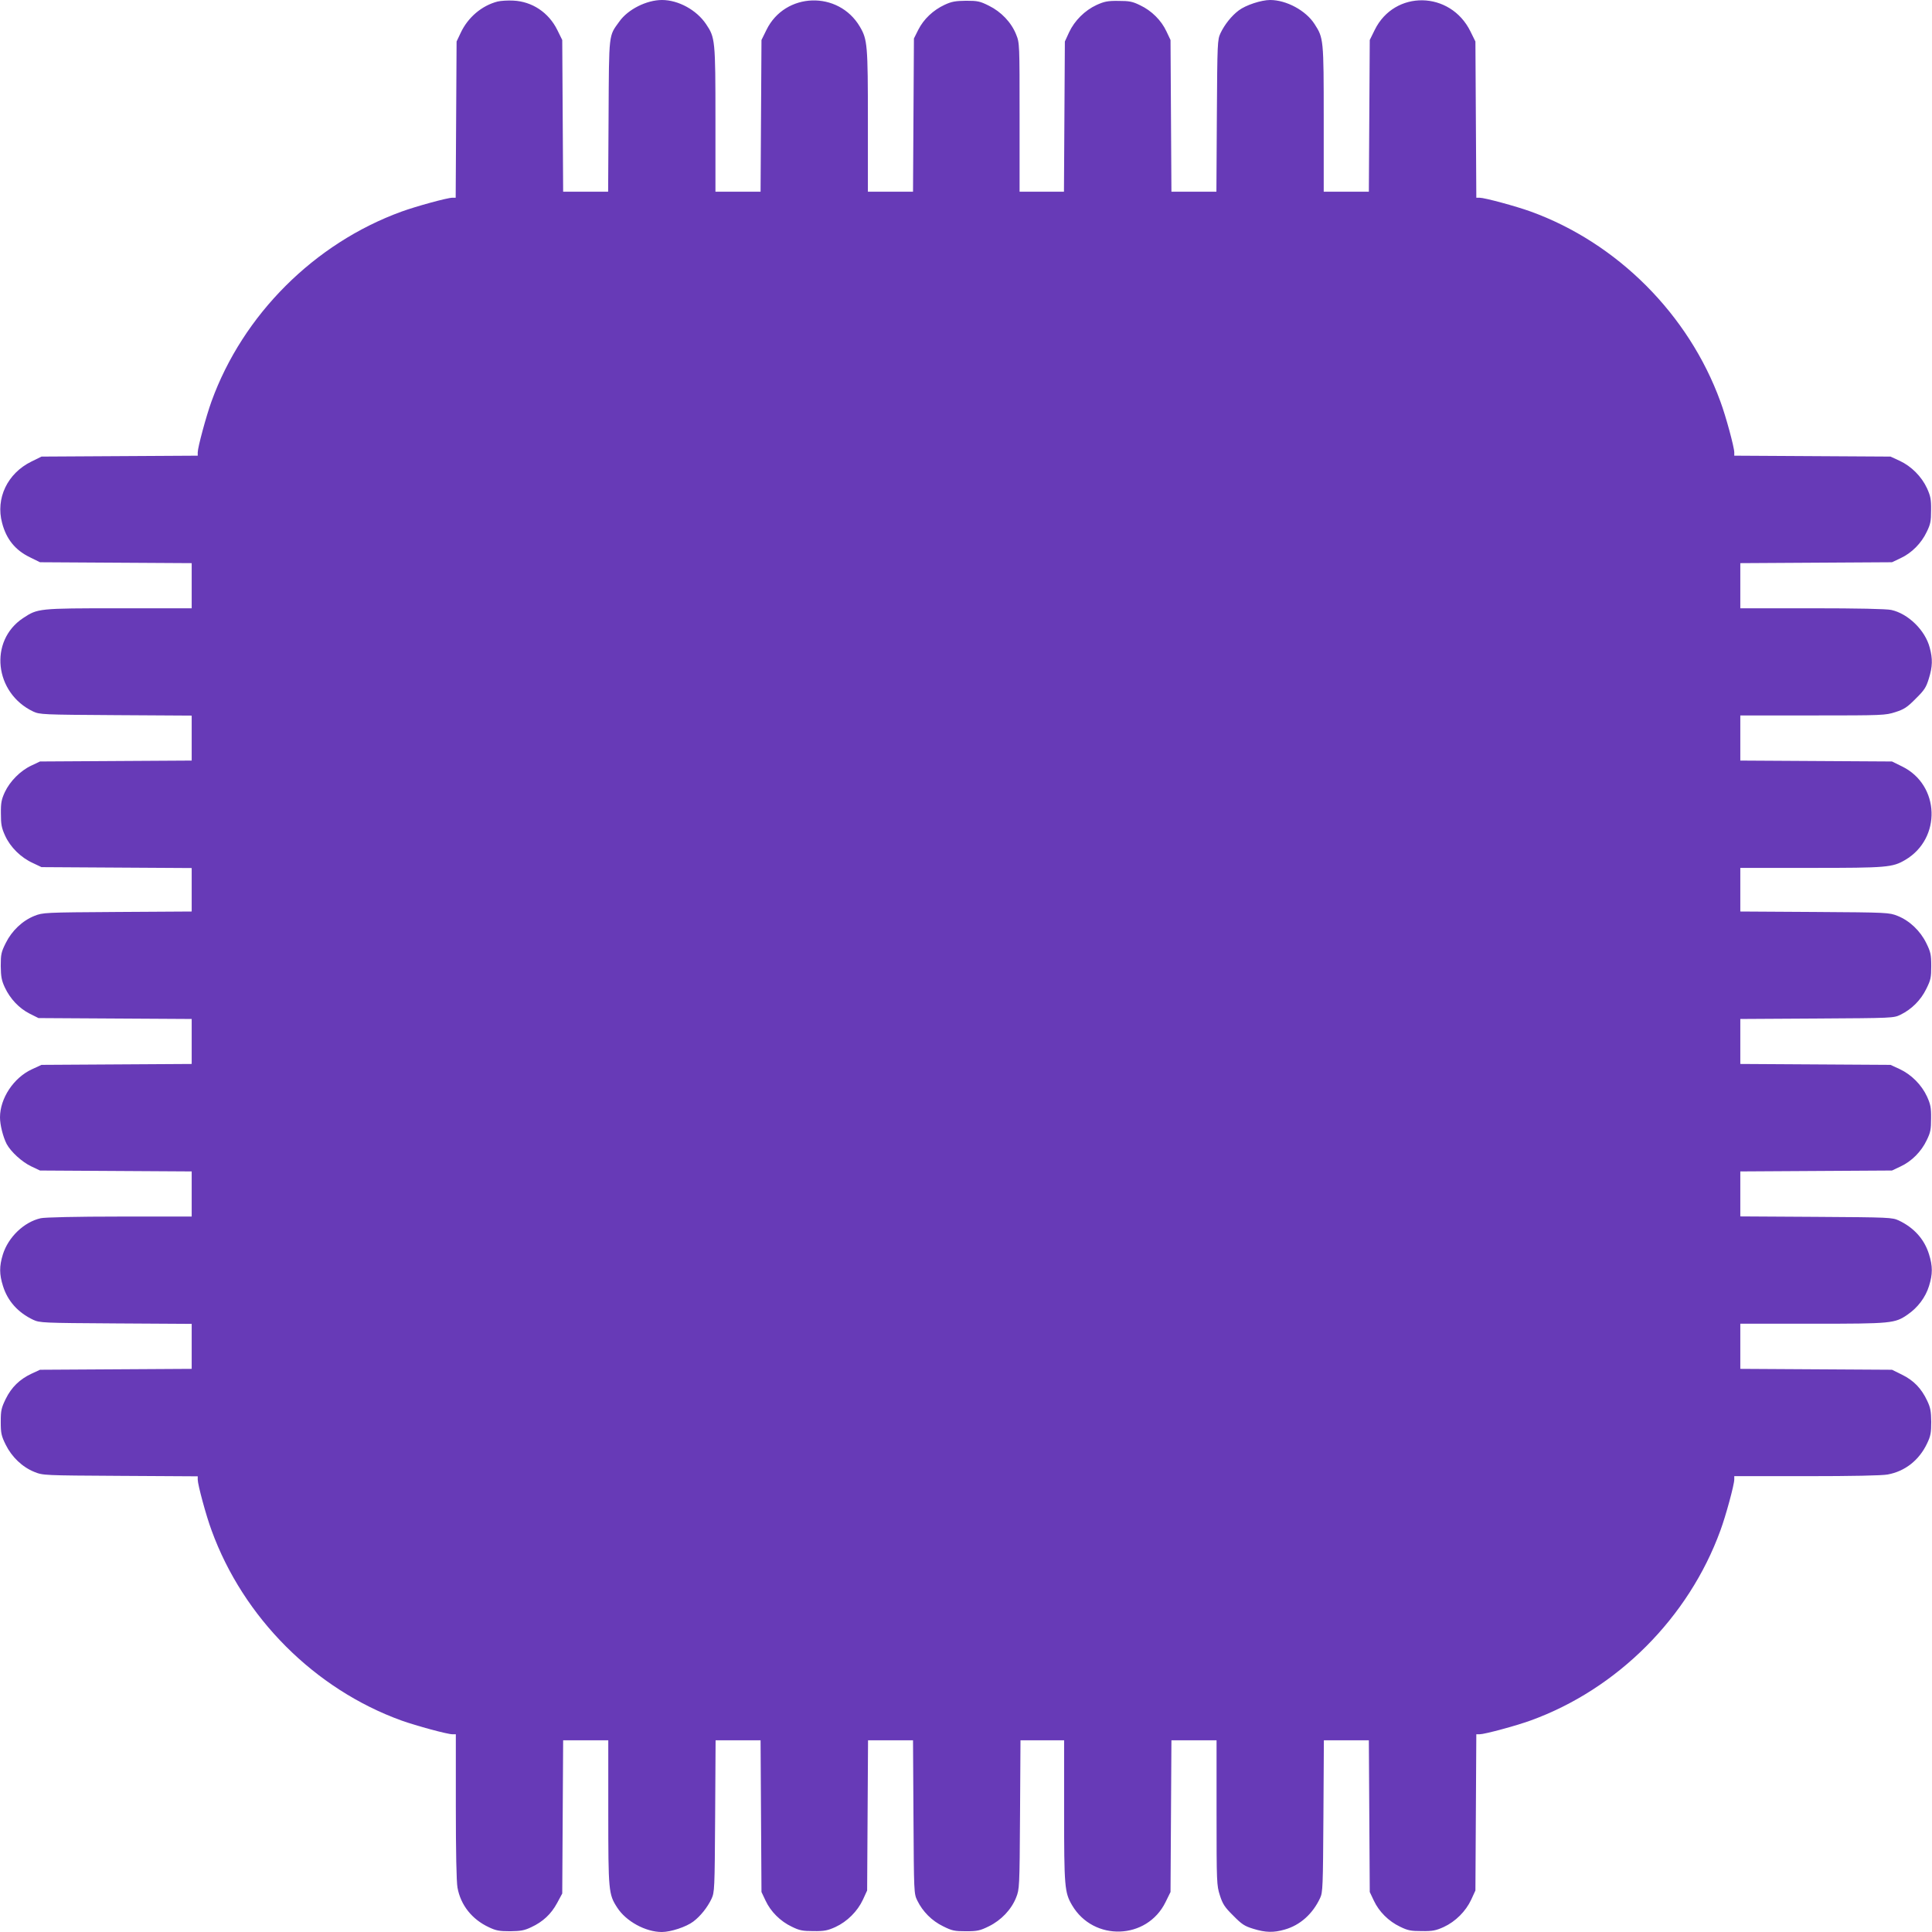
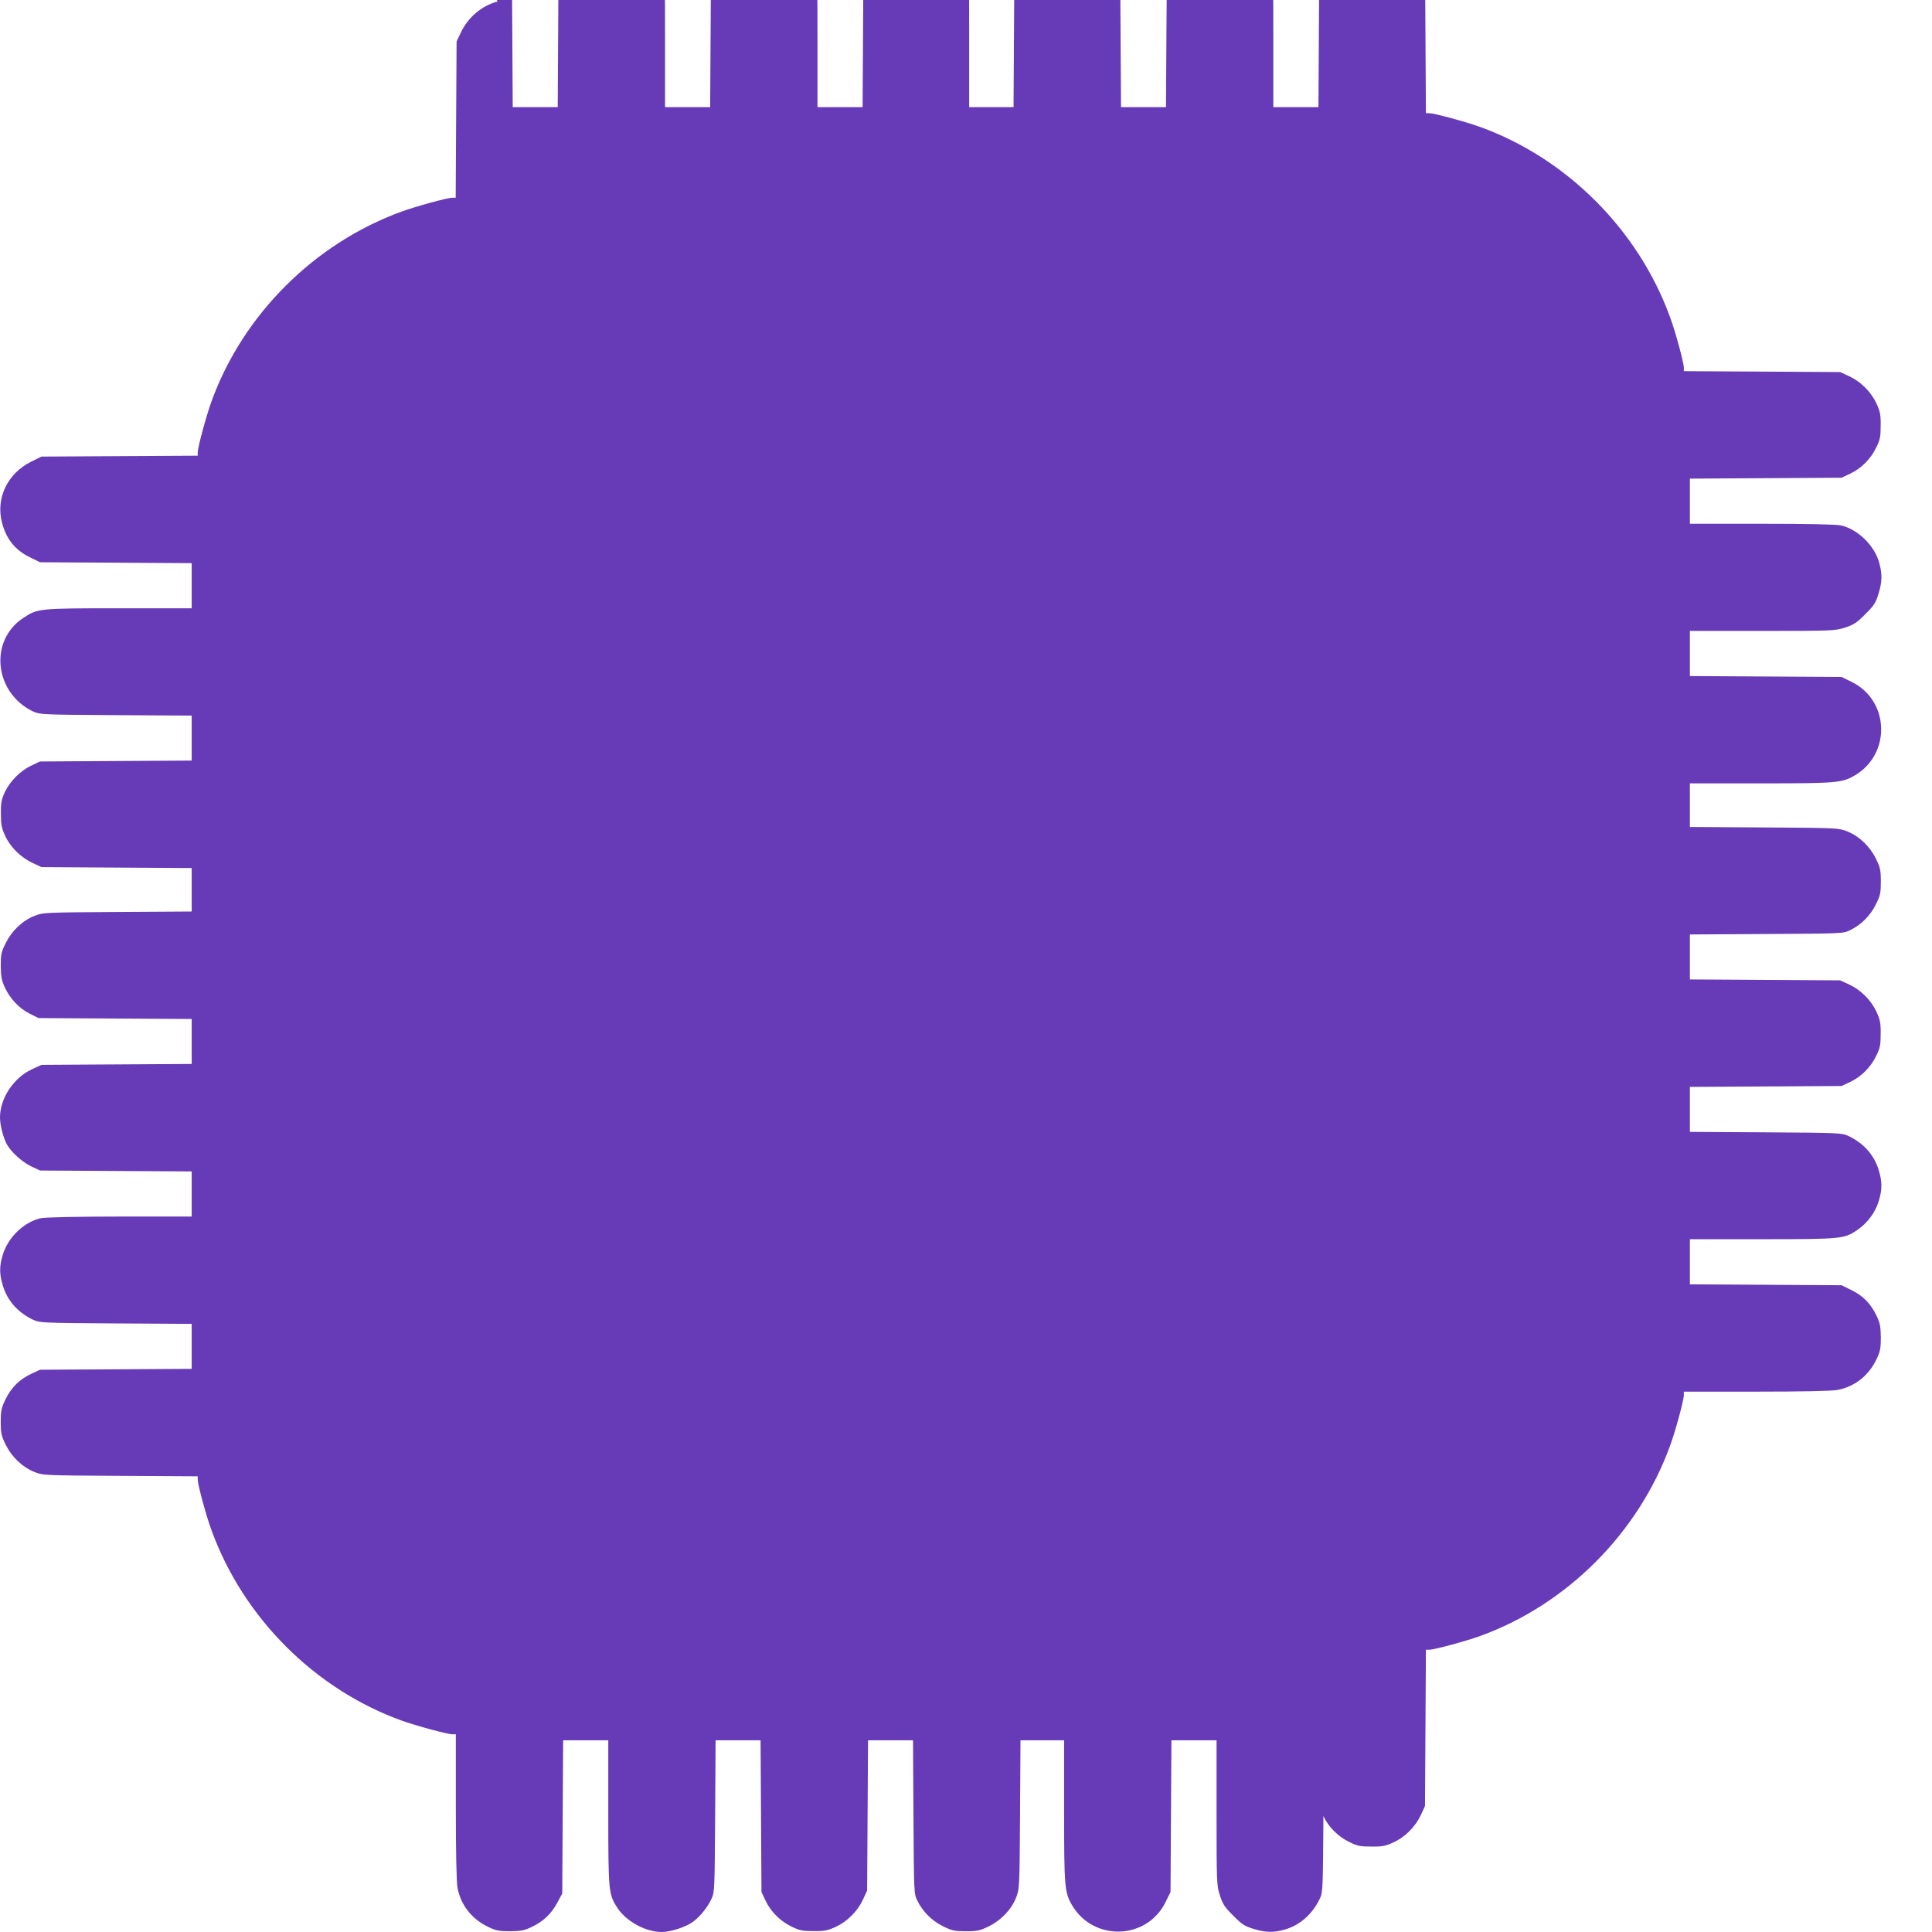
<svg xmlns="http://www.w3.org/2000/svg" version="1.0" width="1280pt" height="1280pt" viewBox="0 0 1280 1280" preserveAspectRatio="xMidYMid meet">
  <g transform="translate(0,1280) scale(0.1,-0.1)" fill="#673ab7" stroke="none">
-     <path d="M3297 12790 c-105 -27 -197 -105 -245 -208 l-27 -57 -3 -517 -3 -518 -22 0 c-33 0 -241 -57 -337 -92 -577 -210 -1051 -683 -1259 -1258 -35 -97 -91 -304 -91 -337 l0 -22 -518 -3 -517 -3 -67 -33 c-159 -78 -238 -244 -194 -407 28 -107 87 -180 184 -227 l67 -33 502 -3 503 -3 0 -149 0 -150 -482 0 c-535 0 -538 -1 -635 -65 -228 -151 -190 -497 67 -619 44 -20 59 -21 548 -24 l502 -3 0 -149 0 -149 -502 -3 -503 -3 -57 -27 c-73 -34 -142 -104 -176 -176 -22 -48 -27 -71 -26 -142 0 -72 4 -94 28 -147 35 -76 103 -144 184 -181 l57 -27 497 -3 498 -3 0 -144 0 -144 -492 -3 c-487 -3 -494 -4 -550 -26 -80 -32 -150 -99 -190 -180 -30 -60 -33 -75 -33 -152 1 -70 5 -95 27 -142 35 -75 94 -138 165 -174 l58 -29 507 -3 508 -3 0 -149 0 -149 -497 -3 -498 -3 -63 -29 c-122 -56 -212 -193 -212 -319 0 -50 20 -129 44 -176 28 -52 102 -120 164 -149 l57 -27 503 -3 502 -3 0 -149 0 -150 -477 0 c-289 0 -496 -5 -523 -11 -111 -25 -215 -125 -251 -240 -24 -78 -24 -131 1 -210 31 -99 99 -175 200 -223 44 -20 59 -21 548 -24 l502 -3 0 -149 0 -149 -502 -3 -503 -3 -56 -26 c-79 -37 -133 -90 -171 -167 -29 -60 -33 -76 -33 -152 0 -76 4 -93 33 -152 40 -81 110 -148 190 -180 57 -23 61 -23 569 -26 l513 -3 0 -22 c0 -33 56 -241 92 -337 210 -577 683 -1051 1258 -1259 98 -35 304 -91 338 -91 l22 0 0 -478 c0 -301 4 -500 11 -538 21 -116 96 -210 207 -262 48 -23 70 -27 142 -27 70 1 94 5 140 27 77 36 131 86 171 160 l34 63 3 508 3 507 149 0 150 0 0 -477 c0 -523 2 -543 59 -631 58 -91 188 -162 296 -162 59 0 162 34 208 69 48 36 94 94 121 151 20 44 21 59 24 548 l3 502 149 0 149 0 3 -502 3 -503 27 -57 c34 -73 98 -137 174 -173 51 -25 71 -29 144 -29 72 -1 94 4 145 27 78 36 146 104 182 181 l28 61 3 498 3 497 149 0 149 0 3 -508 c3 -500 3 -508 25 -553 36 -74 97 -135 171 -171 60 -30 76 -33 152 -33 76 0 93 4 152 33 81 40 148 110 180 190 22 56 23 63 26 549 l3 493 145 0 144 0 0 -467 c0 -505 3 -541 53 -626 142 -241 496 -230 619 21 l33 67 3 502 3 503 149 0 150 0 0 -480 c0 -467 1 -481 22 -547 18 -57 32 -79 88 -134 57 -58 75 -70 134 -88 81 -25 134 -26 207 -5 103 29 186 104 235 209 18 37 19 77 22 543 l3 502 149 0 149 0 3 -502 3 -503 27 -57 c34 -73 98 -137 174 -173 51 -25 71 -29 144 -29 72 -1 94 4 145 27 78 36 146 104 182 181 l28 61 3 518 3 517 22 0 c33 0 240 56 337 91 575 208 1048 682 1258 1259 36 97 92 304 92 338 l0 22 478 0 c301 0 500 4 538 11 116 21 210 96 262 207 23 48 27 70 27 142 -1 70 -5 94 -27 140 -38 81 -89 134 -166 172 l-67 33 -502 3 -503 3 0 149 0 150 478 0 c526 0 546 2 631 61 67 46 118 114 141 188 25 80 25 132 0 212 -31 99 -99 175 -200 223 -44 20 -59 21 -547 24 l-503 3 0 149 0 149 503 3 502 3 57 27 c73 34 137 98 173 174 25 51 29 71 29 144 1 72 -4 94 -27 145 -36 78 -104 146 -181 182 l-61 28 -497 3 -498 3 0 149 0 149 508 3 c500 3 508 3 553 25 74 36 135 97 171 171 30 60 33 76 33 152 0 76 -4 93 -33 152 -40 81 -110 148 -190 180 -56 22 -63 23 -549 26 l-493 3 0 145 0 144 468 0 c504 0 540 3 625 53 241 142 230 496 -21 619 l-67 33 -502 3 -503 3 0 149 0 150 480 0 c467 0 481 1 547 22 57 18 79 32 134 88 58 57 70 75 88 134 25 80 26 131 6 205 -30 116 -144 226 -255 250 -33 7 -222 11 -525 11 l-475 0 0 150 0 149 503 3 502 3 57 27 c73 34 137 98 173 174 25 51 29 71 29 144 1 72 -4 94 -27 145 -36 78 -104 146 -181 182 l-61 28 -517 3 -518 3 0 22 c0 33 -56 241 -92 337 -210 577 -683 1051 -1258 1259 -97 35 -304 91 -337 91 l-22 0 -3 518 -3 517 -33 67 c-133 270 -503 276 -634 10 l-33 -67 -3 -502 -3 -503 -149 0 -150 0 0 483 c0 529 -1 535 -61 628 -57 89 -186 159 -294 159 -59 0 -162 -34 -208 -69 -48 -36 -94 -94 -121 -151 -20 -44 -21 -59 -24 -547 l-3 -503 -149 0 -149 0 -3 503 -3 502 -27 57 c-34 73 -98 137 -174 173 -51 25 -71 29 -144 29 -72 1 -94 -4 -145 -27 -78 -36 -146 -104 -182 -181 l-28 -61 -3 -497 -3 -498 -147 0 -147 0 0 493 c0 489 0 492 -23 549 -32 80 -99 150 -180 190 -60 30 -75 33 -152 33 -70 -1 -95 -5 -142 -27 -75 -35 -138 -94 -174 -165 l-29 -58 -3 -507 -3 -508 -149 0 -150 0 0 468 c0 504 -3 540 -53 625 -142 241 -496 230 -619 -21 l-33 -67 -3 -502 -3 -503 -149 0 -150 0 0 478 c0 527 -2 543 -62 632 -63 94 -184 160 -292 160 -102 0 -226 -62 -283 -143 -71 -98 -68 -69 -71 -624 l-3 -503 -149 0 -149 0 -3 503 -3 502 -33 67 c-57 115 -166 188 -291 194 -36 2 -83 -1 -104 -6z" />
+     <path d="M3297 12790 c-105 -27 -197 -105 -245 -208 l-27 -57 -3 -517 -3 -518 -22 0 c-33 0 -241 -57 -337 -92 -577 -210 -1051 -683 -1259 -1258 -35 -97 -91 -304 -91 -337 l0 -22 -518 -3 -517 -3 -67 -33 c-159 -78 -238 -244 -194 -407 28 -107 87 -180 184 -227 l67 -33 502 -3 503 -3 0 -149 0 -150 -482 0 c-535 0 -538 -1 -635 -65 -228 -151 -190 -497 67 -619 44 -20 59 -21 548 -24 l502 -3 0 -149 0 -149 -502 -3 -503 -3 -57 -27 c-73 -34 -142 -104 -176 -176 -22 -48 -27 -71 -26 -142 0 -72 4 -94 28 -147 35 -76 103 -144 184 -181 l57 -27 497 -3 498 -3 0 -144 0 -144 -492 -3 c-487 -3 -494 -4 -550 -26 -80 -32 -150 -99 -190 -180 -30 -60 -33 -75 -33 -152 1 -70 5 -95 27 -142 35 -75 94 -138 165 -174 l58 -29 507 -3 508 -3 0 -149 0 -149 -497 -3 -498 -3 -63 -29 c-122 -56 -212 -193 -212 -319 0 -50 20 -129 44 -176 28 -52 102 -120 164 -149 l57 -27 503 -3 502 -3 0 -149 0 -150 -477 0 c-289 0 -496 -5 -523 -11 -111 -25 -215 -125 -251 -240 -24 -78 -24 -131 1 -210 31 -99 99 -175 200 -223 44 -20 59 -21 548 -24 l502 -3 0 -149 0 -149 -502 -3 -503 -3 -56 -26 c-79 -37 -133 -90 -171 -167 -29 -60 -33 -76 -33 -152 0 -76 4 -93 33 -152 40 -81 110 -148 190 -180 57 -23 61 -23 569 -26 l513 -3 0 -22 c0 -33 56 -241 92 -337 210 -577 683 -1051 1258 -1259 98 -35 304 -91 338 -91 l22 0 0 -478 c0 -301 4 -500 11 -538 21 -116 96 -210 207 -262 48 -23 70 -27 142 -27 70 1 94 5 140 27 77 36 131 86 171 160 l34 63 3 508 3 507 149 0 150 0 0 -477 c0 -523 2 -543 59 -631 58 -91 188 -162 296 -162 59 0 162 34 208 69 48 36 94 94 121 151 20 44 21 59 24 548 l3 502 149 0 149 0 3 -502 3 -503 27 -57 c34 -73 98 -137 174 -173 51 -25 71 -29 144 -29 72 -1 94 4 145 27 78 36 146 104 182 181 l28 61 3 498 3 497 149 0 149 0 3 -508 c3 -500 3 -508 25 -553 36 -74 97 -135 171 -171 60 -30 76 -33 152 -33 76 0 93 4 152 33 81 40 148 110 180 190 22 56 23 63 26 549 l3 493 145 0 144 0 0 -467 c0 -505 3 -541 53 -626 142 -241 496 -230 619 21 l33 67 3 502 3 503 149 0 150 0 0 -480 c0 -467 1 -481 22 -547 18 -57 32 -79 88 -134 57 -58 75 -70 134 -88 81 -25 134 -26 207 -5 103 29 186 104 235 209 18 37 19 77 22 543 c34 -73 98 -137 174 -173 51 -25 71 -29 144 -29 72 -1 94 4 145 27 78 36 146 104 182 181 l28 61 3 518 3 517 22 0 c33 0 240 56 337 91 575 208 1048 682 1258 1259 36 97 92 304 92 338 l0 22 478 0 c301 0 500 4 538 11 116 21 210 96 262 207 23 48 27 70 27 142 -1 70 -5 94 -27 140 -38 81 -89 134 -166 172 l-67 33 -502 3 -503 3 0 149 0 150 478 0 c526 0 546 2 631 61 67 46 118 114 141 188 25 80 25 132 0 212 -31 99 -99 175 -200 223 -44 20 -59 21 -547 24 l-503 3 0 149 0 149 503 3 502 3 57 27 c73 34 137 98 173 174 25 51 29 71 29 144 1 72 -4 94 -27 145 -36 78 -104 146 -181 182 l-61 28 -497 3 -498 3 0 149 0 149 508 3 c500 3 508 3 553 25 74 36 135 97 171 171 30 60 33 76 33 152 0 76 -4 93 -33 152 -40 81 -110 148 -190 180 -56 22 -63 23 -549 26 l-493 3 0 145 0 144 468 0 c504 0 540 3 625 53 241 142 230 496 -21 619 l-67 33 -502 3 -503 3 0 149 0 150 480 0 c467 0 481 1 547 22 57 18 79 32 134 88 58 57 70 75 88 134 25 80 26 131 6 205 -30 116 -144 226 -255 250 -33 7 -222 11 -525 11 l-475 0 0 150 0 149 503 3 502 3 57 27 c73 34 137 98 173 174 25 51 29 71 29 144 1 72 -4 94 -27 145 -36 78 -104 146 -181 182 l-61 28 -517 3 -518 3 0 22 c0 33 -56 241 -92 337 -210 577 -683 1051 -1258 1259 -97 35 -304 91 -337 91 l-22 0 -3 518 -3 517 -33 67 c-133 270 -503 276 -634 10 l-33 -67 -3 -502 -3 -503 -149 0 -150 0 0 483 c0 529 -1 535 -61 628 -57 89 -186 159 -294 159 -59 0 -162 -34 -208 -69 -48 -36 -94 -94 -121 -151 -20 -44 -21 -59 -24 -547 l-3 -503 -149 0 -149 0 -3 503 -3 502 -27 57 c-34 73 -98 137 -174 173 -51 25 -71 29 -144 29 -72 1 -94 -4 -145 -27 -78 -36 -146 -104 -182 -181 l-28 -61 -3 -497 -3 -498 -147 0 -147 0 0 493 c0 489 0 492 -23 549 -32 80 -99 150 -180 190 -60 30 -75 33 -152 33 -70 -1 -95 -5 -142 -27 -75 -35 -138 -94 -174 -165 l-29 -58 -3 -507 -3 -508 -149 0 -150 0 0 468 c0 504 -3 540 -53 625 -142 241 -496 230 -619 -21 l-33 -67 -3 -502 -3 -503 -149 0 -150 0 0 478 c0 527 -2 543 -62 632 -63 94 -184 160 -292 160 -102 0 -226 -62 -283 -143 -71 -98 -68 -69 -71 -624 l-3 -503 -149 0 -149 0 -3 503 -3 502 -33 67 c-57 115 -166 188 -291 194 -36 2 -83 -1 -104 -6z" />
  </g>
</svg>